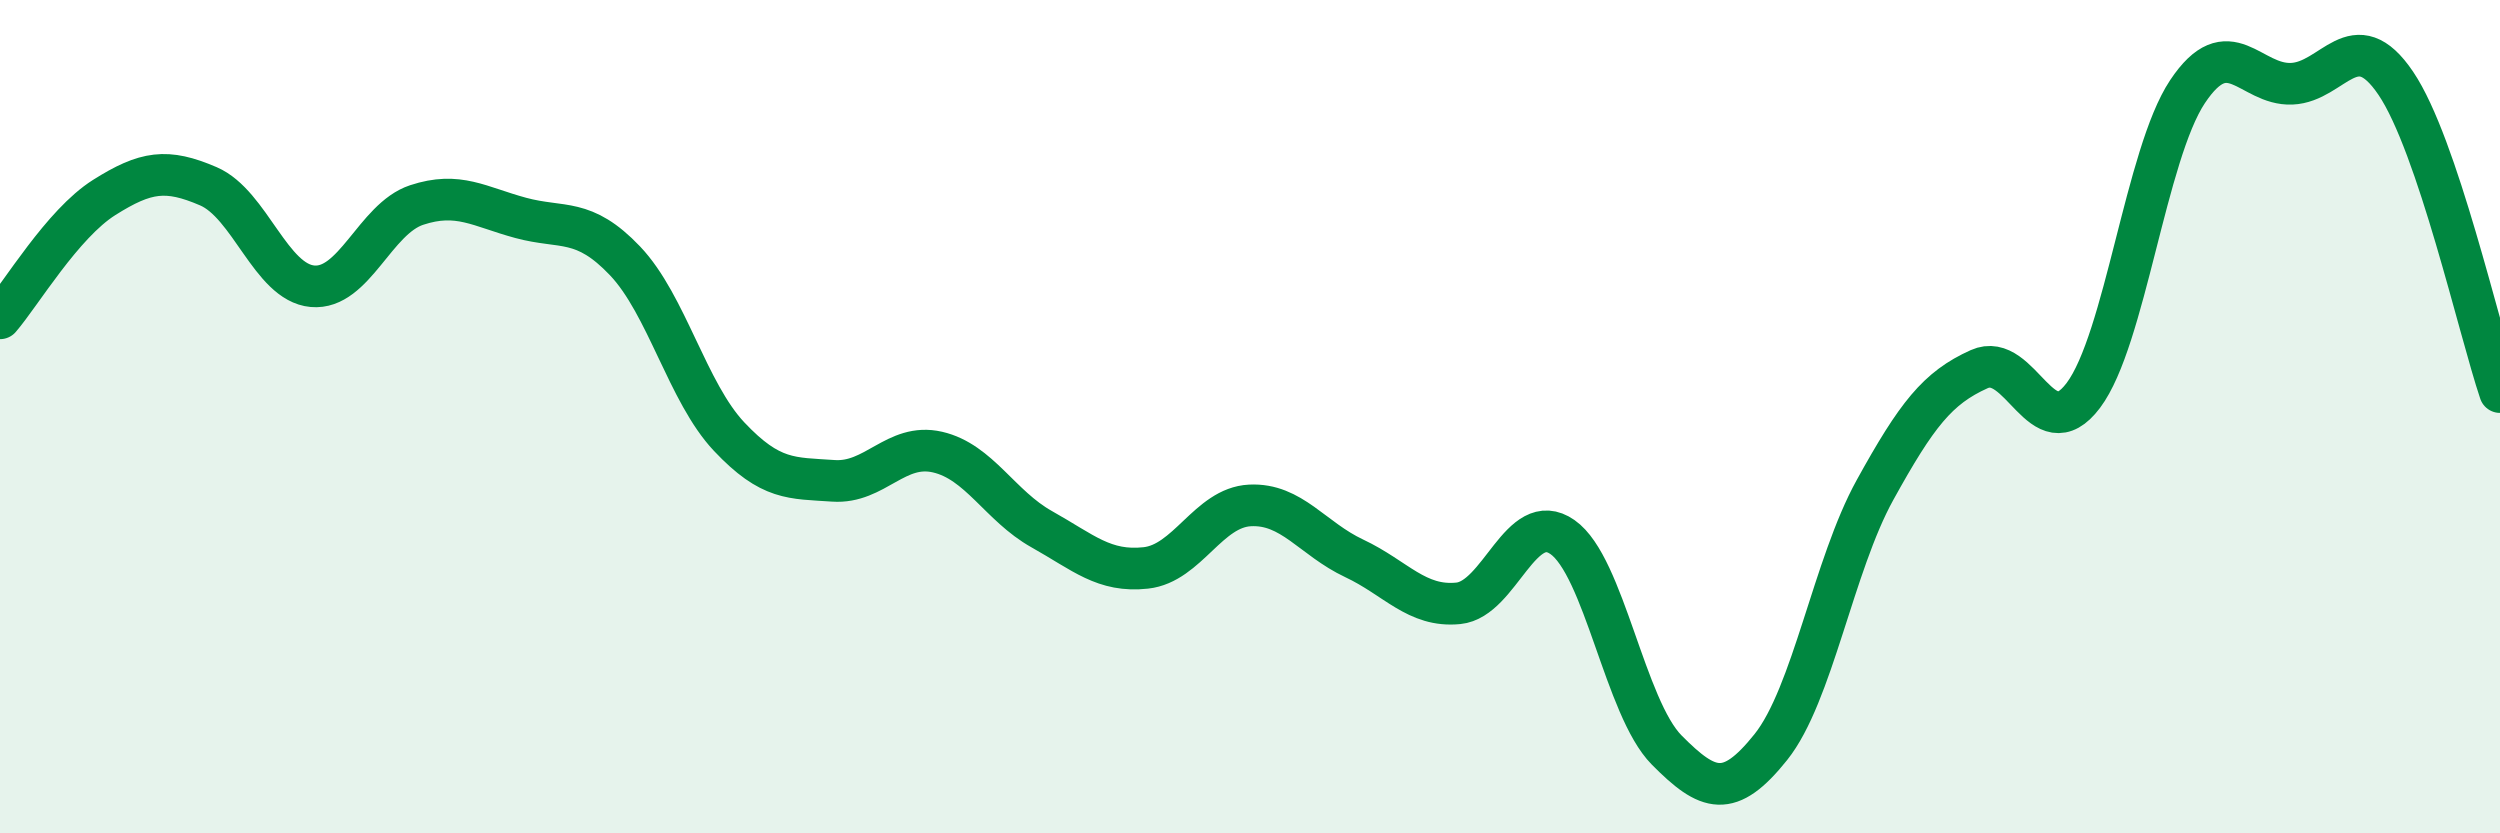
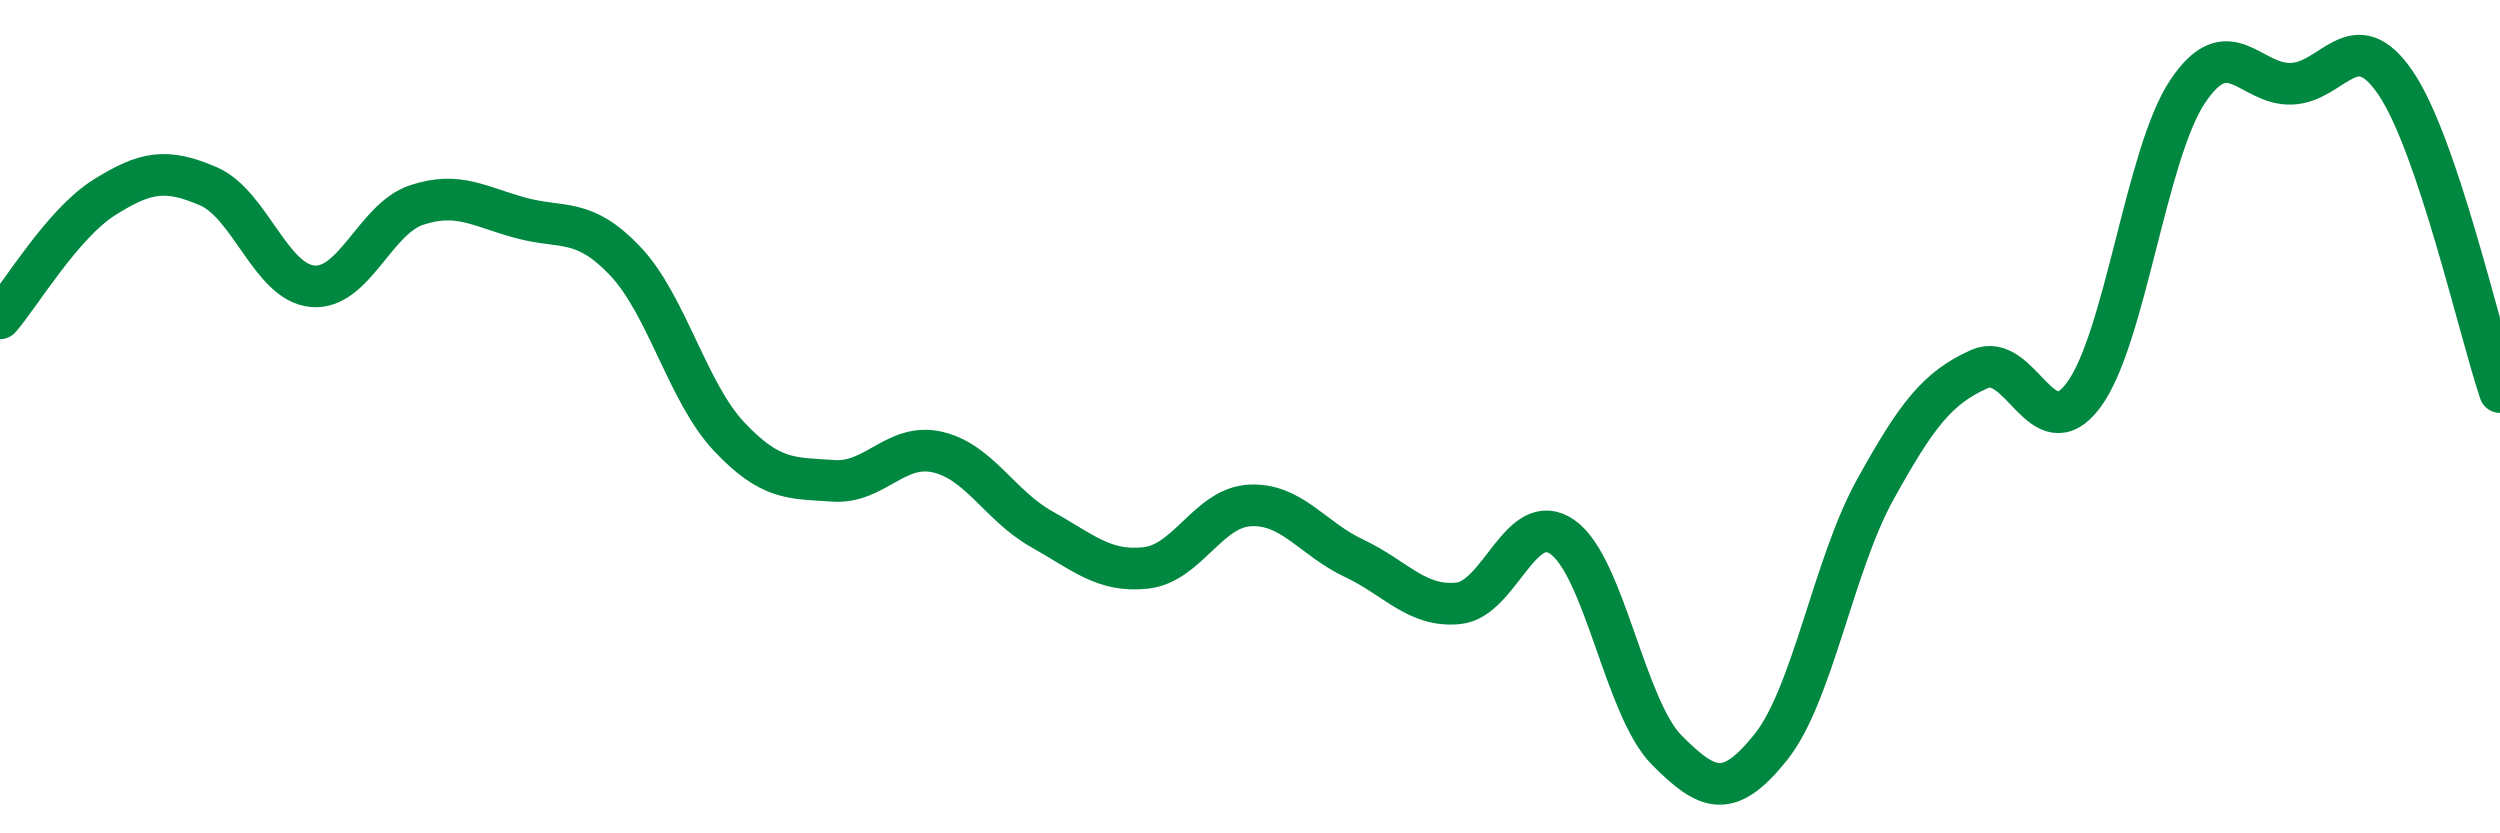
<svg xmlns="http://www.w3.org/2000/svg" width="60" height="20" viewBox="0 0 60 20">
-   <path d="M 0,7.64 C 0.5,7.06 1.5,5.37 2.5,4.74 C 3.5,4.11 4,4.04 5,4.47 C 6,4.9 6.5,6.78 7.5,6.87 C 8.5,6.96 9,5.25 10,4.92 C 11,4.59 11.5,4.96 12.5,5.23 C 13.5,5.5 14,5.21 15,6.26 C 16,7.31 16.5,9.42 17.5,10.48 C 18.5,11.54 19,11.47 20,11.54 C 21,11.61 21.5,10.62 22.5,10.85 C 23.5,11.08 24,12.14 25,12.7 C 26,13.26 26.5,13.74 27.5,13.63 C 28.5,13.52 29,12.18 30,12.13 C 31,12.08 31.5,12.93 32.5,13.4 C 33.5,13.87 34,14.58 35,14.48 C 36,14.38 36.5,12.19 37.5,12.89 C 38.5,13.59 39,16.99 40,18 C 41,19.01 41.5,19.18 42.5,17.93 C 43.5,16.68 44,13.57 45,11.76 C 46,9.95 46.5,9.31 47.5,8.86 C 48.5,8.41 49,10.82 50,9.49 C 51,8.16 51.5,3.7 52.5,2.2 C 53.5,0.7 54,2.05 55,2.01 C 56,1.97 56.5,0.52 57.5,2 C 58.5,3.48 59.5,7.93 60,9.41L60 20L0 20Z" fill="#008740" opacity="0.1" stroke-linecap="round" stroke-linejoin="round" />
  <path d="M 0,7.64 C 0.5,7.06 1.5,5.37 2.5,4.74 C 3.5,4.11 4,4.04 5,4.47 C 6,4.9 6.5,6.78 7.5,6.87 C 8.5,6.96 9,5.25 10,4.92 C 11,4.59 11.5,4.96 12.5,5.23 C 13.5,5.5 14,5.21 15,6.26 C 16,7.31 16.5,9.42 17.5,10.48 C 18.5,11.54 19,11.47 20,11.54 C 21,11.61 21.5,10.62 22.5,10.85 C 23.5,11.08 24,12.14 25,12.7 C 26,13.26 26.5,13.74 27.5,13.63 C 28.5,13.52 29,12.18 30,12.13 C 31,12.08 31.5,12.93 32.5,13.4 C 33.5,13.87 34,14.58 35,14.48 C 36,14.38 36.5,12.19 37.5,12.89 C 38.5,13.59 39,16.99 40,18 C 41,19.01 41.5,19.18 42.5,17.93 C 43.5,16.68 44,13.57 45,11.76 C 46,9.95 46.5,9.31 47.5,8.86 C 48.5,8.41 49,10.82 50,9.49 C 51,8.16 51.5,3.7 52.5,2.2 C 53.5,0.7 54,2.05 55,2.01 C 56,1.97 56.5,0.52 57.5,2 C 58.5,3.48 59.5,7.93 60,9.41" stroke="#008740" stroke-width="1" fill="none" stroke-linecap="round" stroke-linejoin="round" />
</svg>